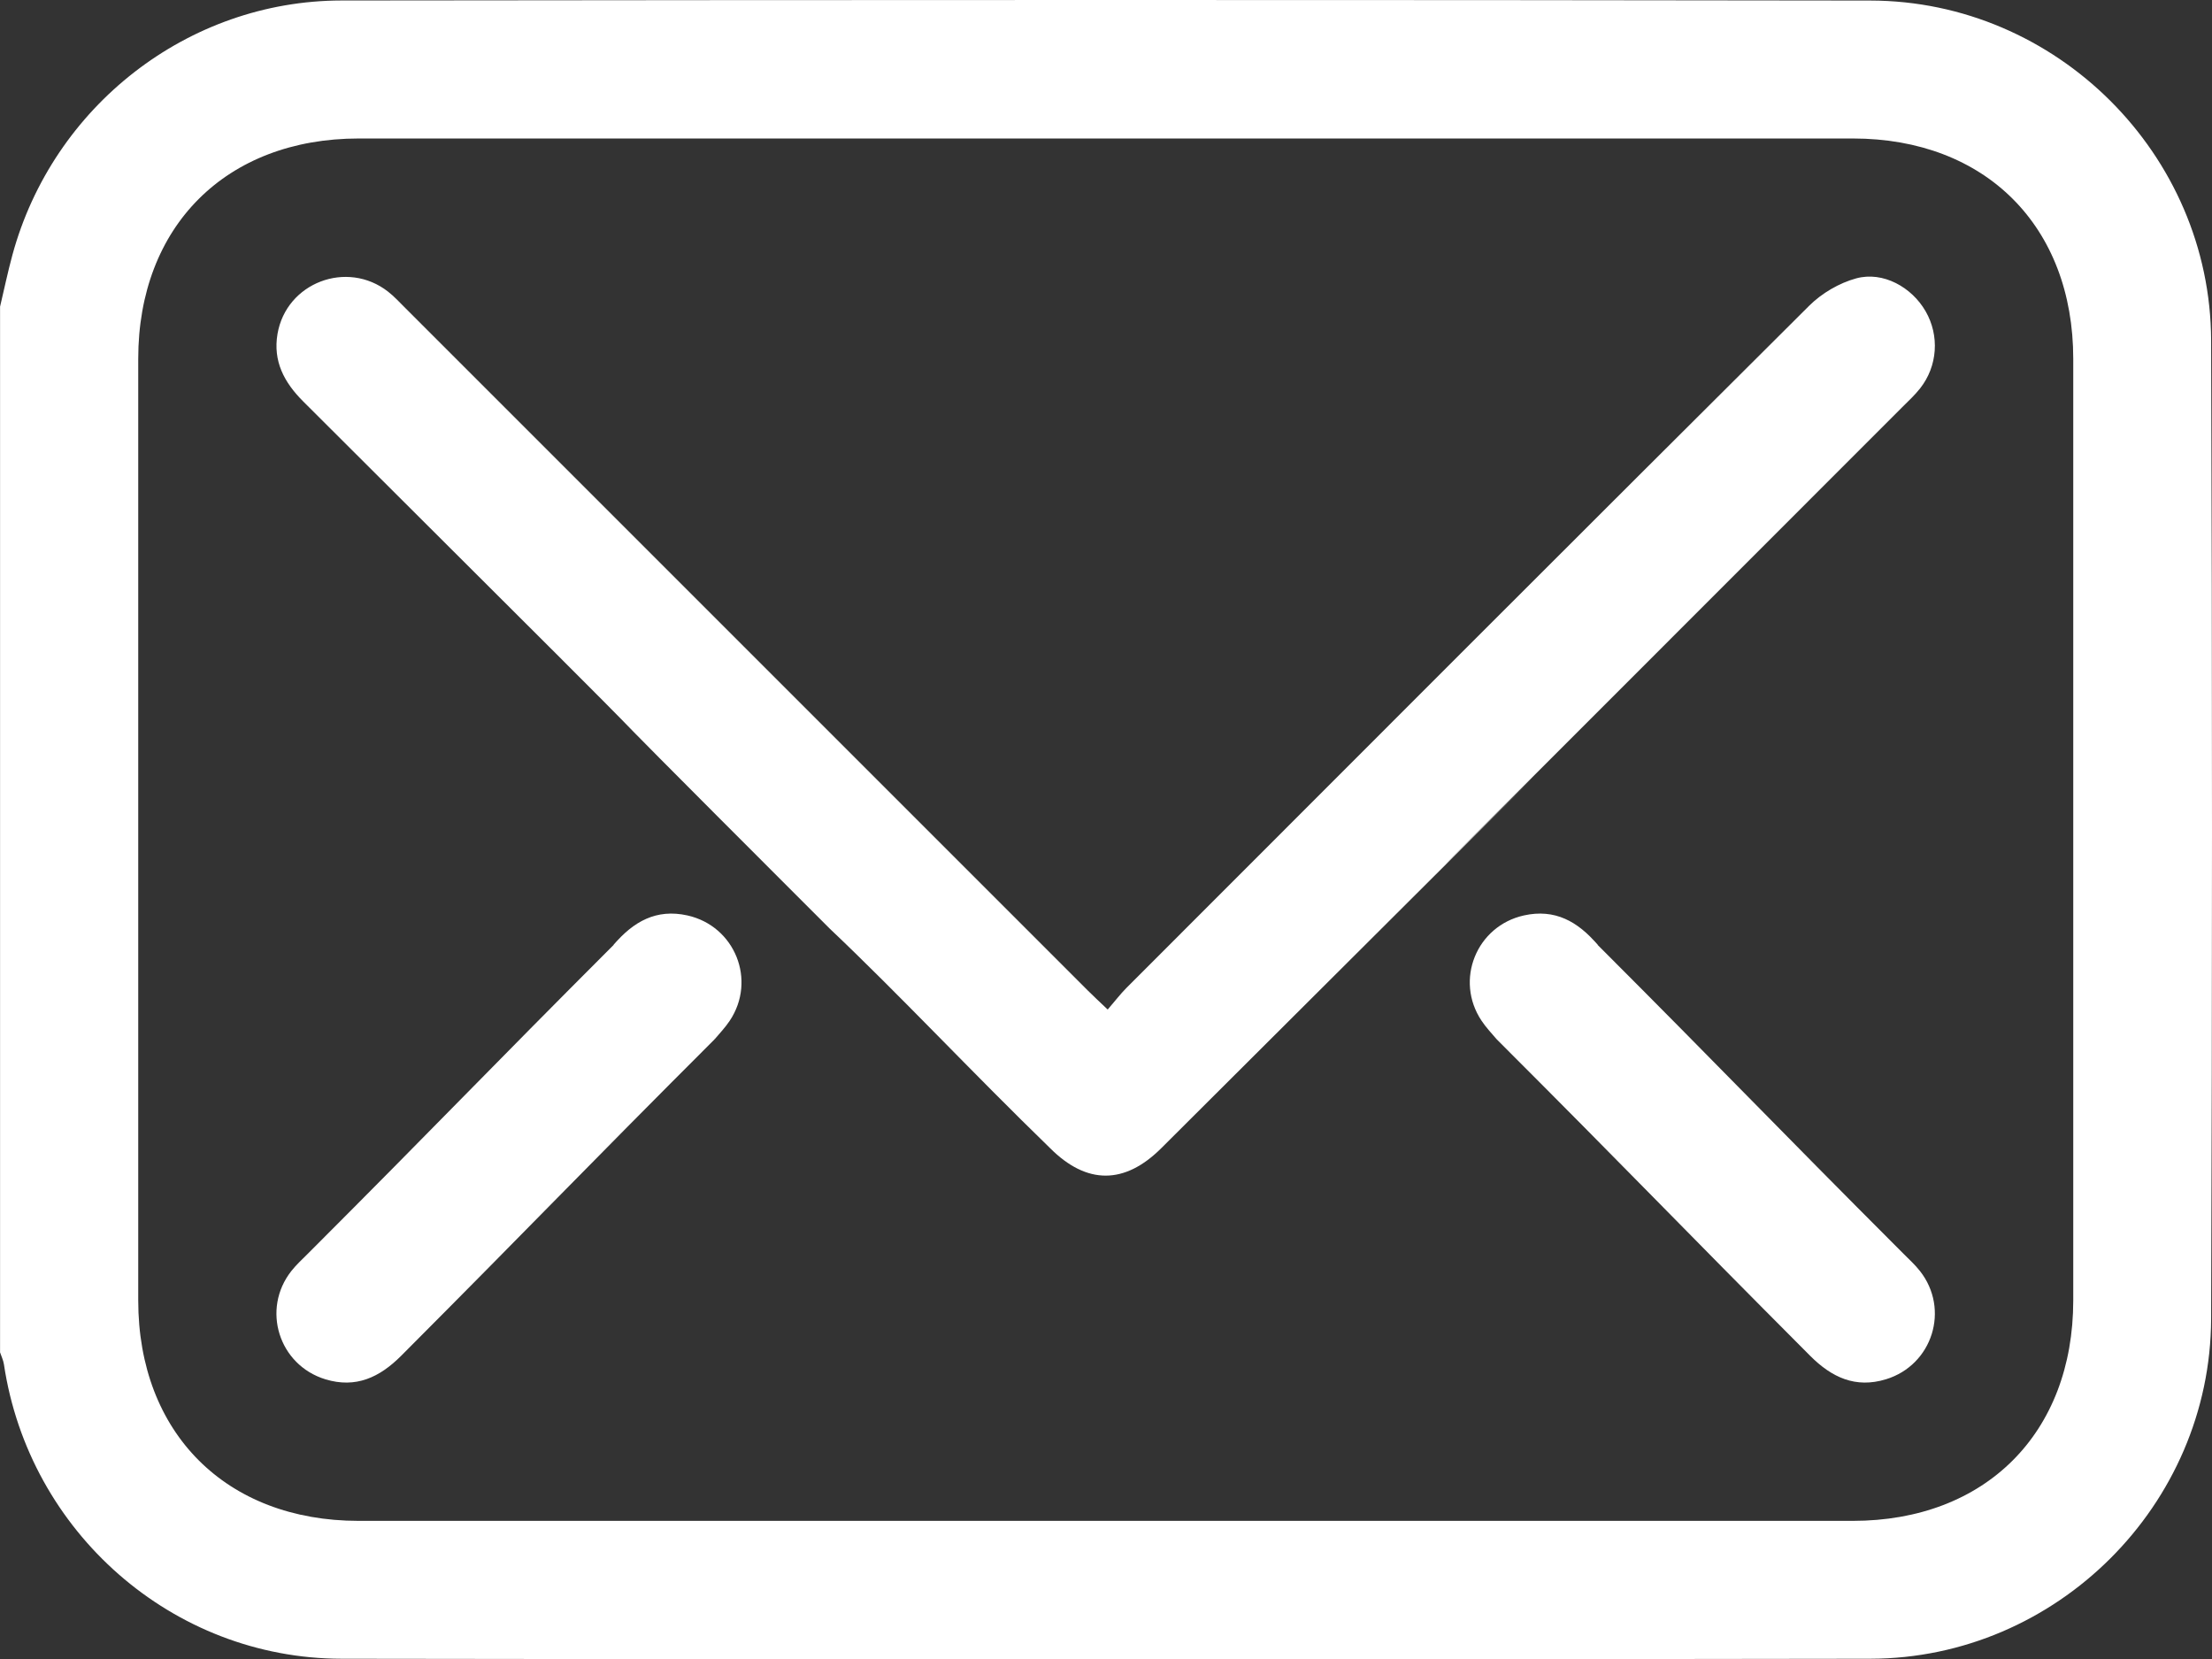
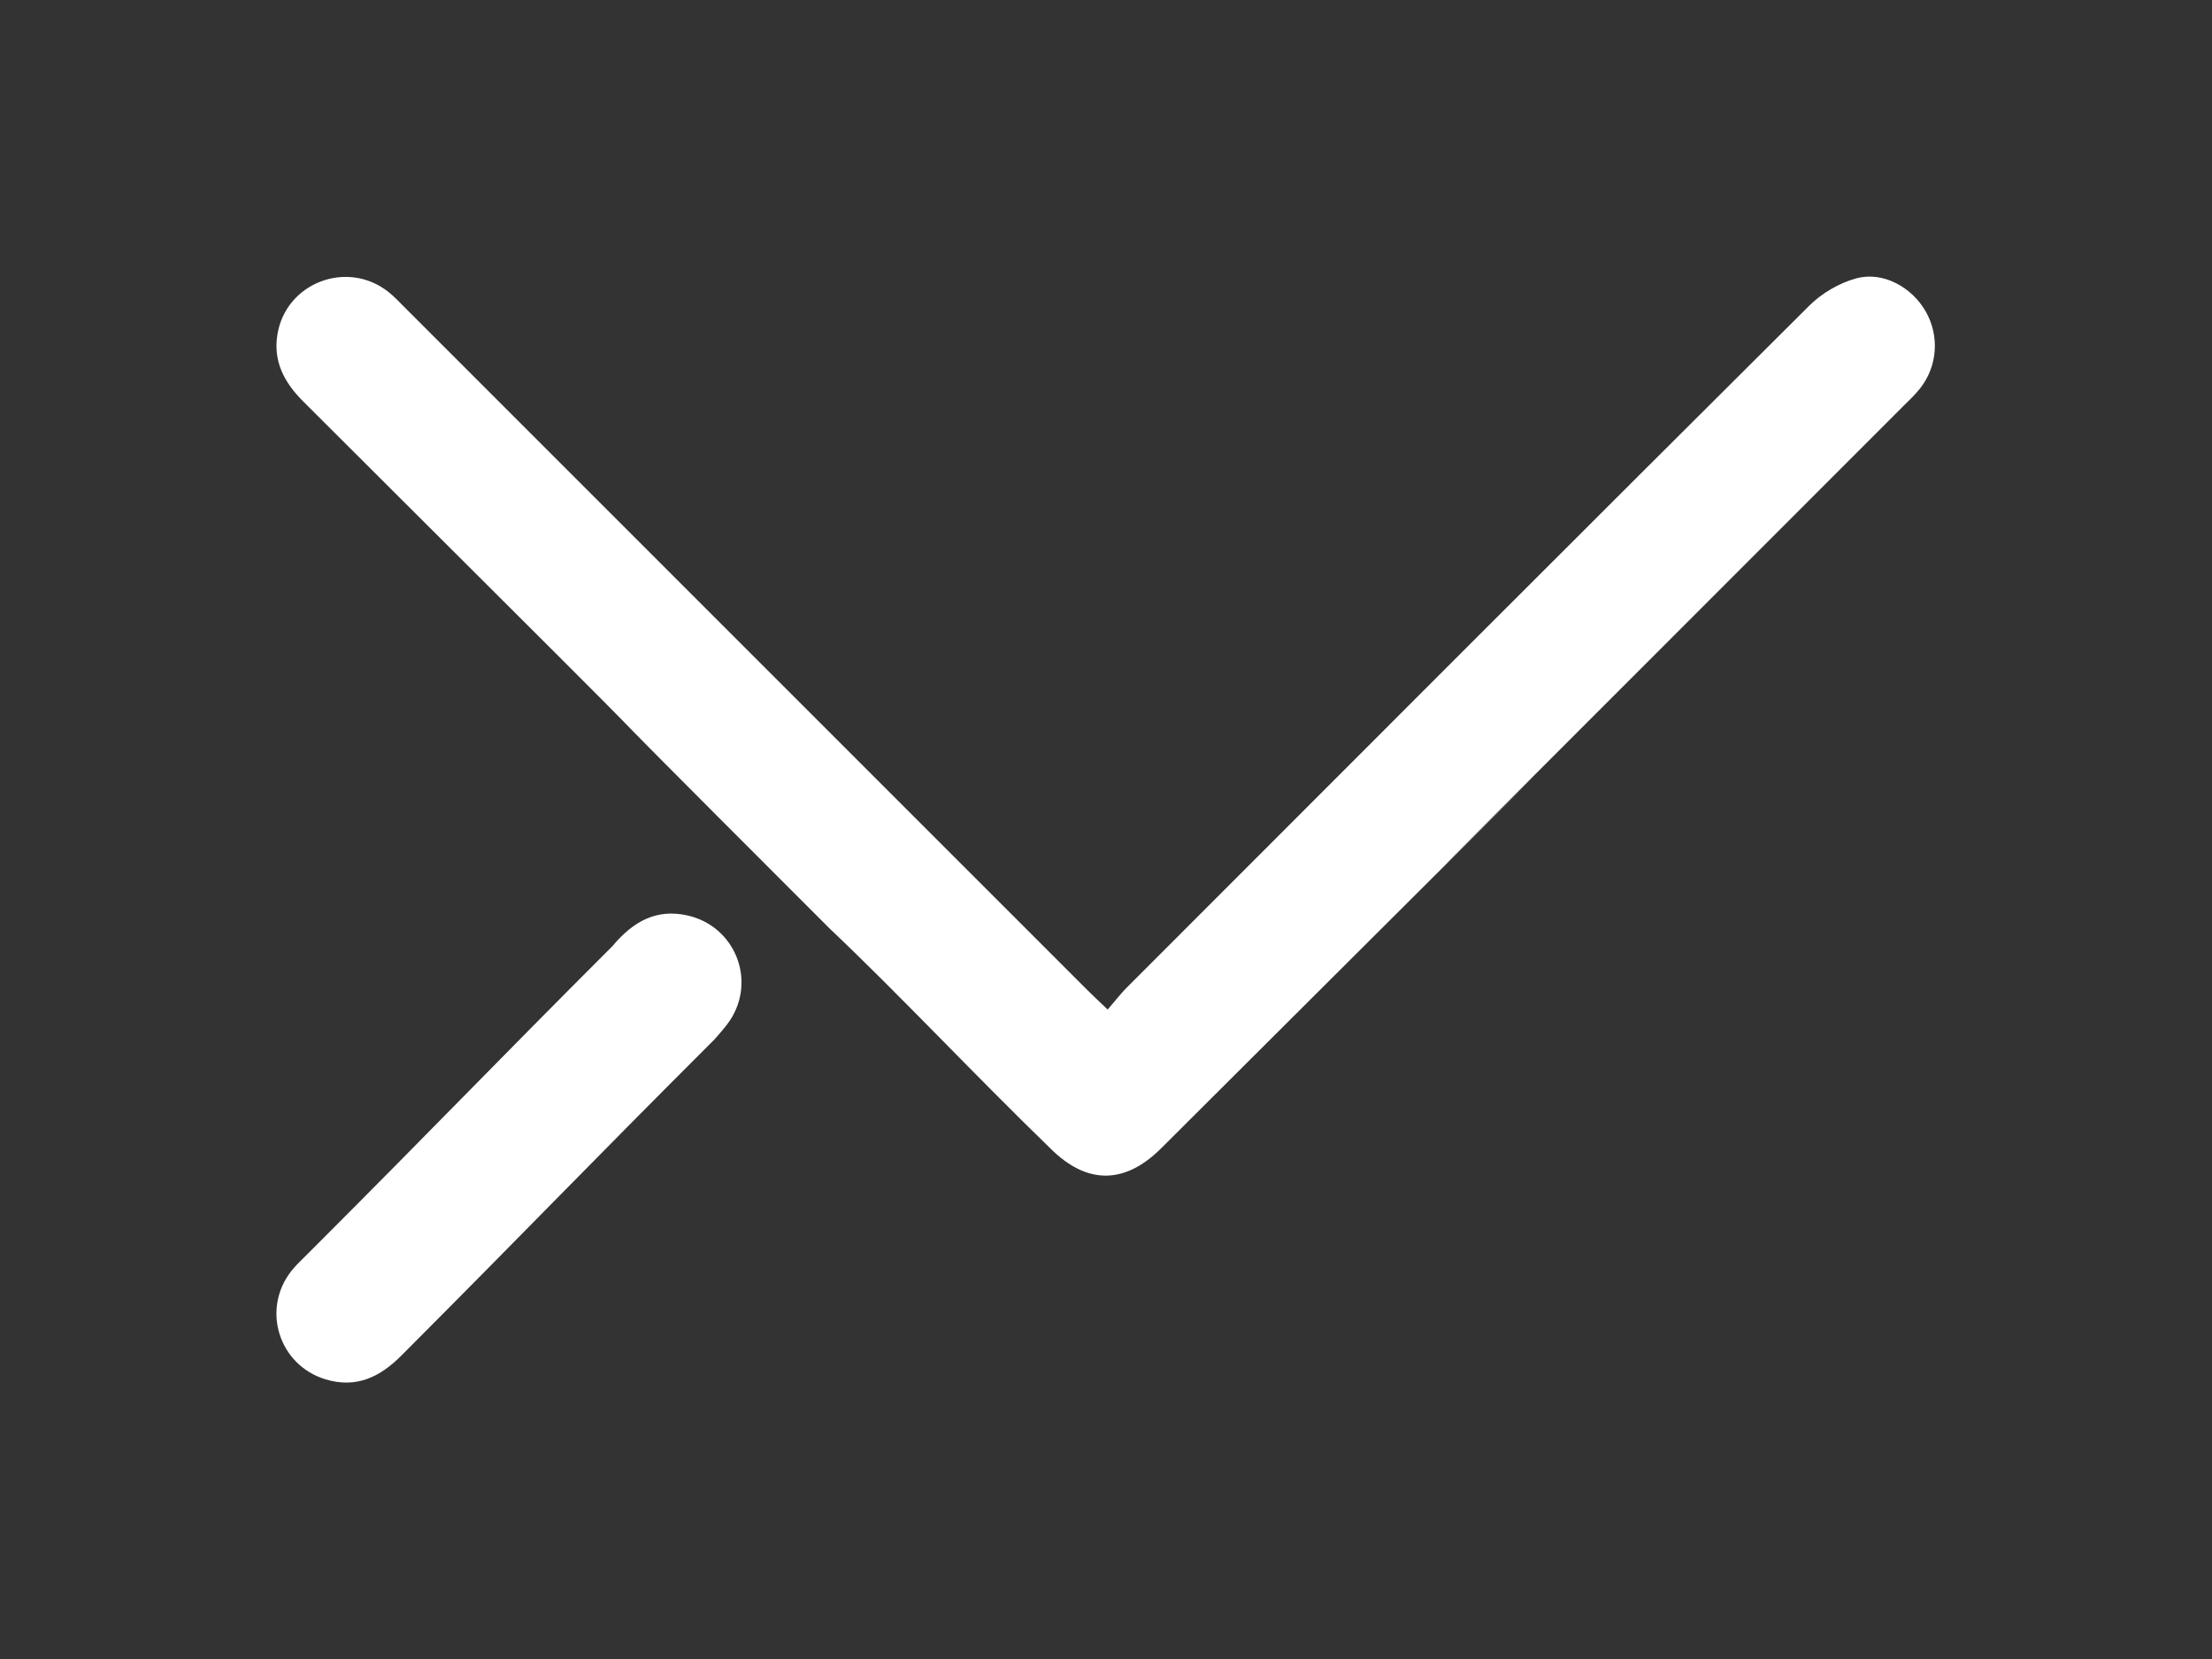
<svg xmlns="http://www.w3.org/2000/svg" xmlns:ns1="http://sodipodi.sourceforge.net/DTD/sodipodi-0.dtd" xmlns:ns2="http://www.inkscape.org/namespaces/inkscape" viewBox="0 0 383.41 287.624" version="1.1" id="svg17" ns1:docname="Asset 1mail.svg" ns2:version="1.2.2 (b0a8486541, 2022-12-01)" width="383.41" height="287.624">
  <rect x="0" y="0" width="383.41" height="287.624" fill="#333333" stroke="none" />
  <defs id="defs4">
    <style id="style2">.d{fill:#fff;}</style>
  </defs>
  <g id="a" style="display:inline" transform="translate(0,-48.615)" />
  <g id="b" transform="translate(0,-48.615)">
    <g id="c">
-       <path d="m 0,101.82 c 0.71,-3 1.34,-6.03 2.15,-9.01 7.01,-25.77 30.4,-44.07 57.04,-44.11 88.33,-0.1 176.66,-0.13 265,0.01 32.28,0.05 58.95,26.65 59.07,58.91 0.2,56.53 0.2,113.06 0,169.58 -0.12,32.26 -26.77,58.87 -59.06,58.93 -88.33,0.15 -176.66,0.14 -265,0 -29.33,-0.04 -54.18,-21.99 -58.52,-51.04 -0.11,-0.71 -0.44,-1.38 -0.67,-2.07 0,-60.4 0,-120.81 0,-181.21 z m 191.67,-29.2 c -43.16,0 -86.33,0 -129.49,0 -22.99,0 -38.22,15.22 -38.22,38.19 0,54.4 0,108.8 0,163.2 0,22.98 15.23,38.22 38.2,38.22 86.33,0 172.65,0 258.98,0 23,0 38.21,-15.21 38.22,-38.2 0.01,-54.4 0.01,-108.8 0,-163.2 0,-23 -15.21,-38.21 -38.2,-38.21 -43.16,0 -86.33,0 -129.49,0 z" id="path9" style="display:inline;fill:#ffffff;fill-opacity:1" />
      <path class="d" d="m 191.67,72.62 h 129.49 c 22.99,0 38.2,15.21 38.2,38.21 0.01,54.4 0.01,108.8 0,163.2 0,22.99 -15.22,38.2 -38.22,38.2 H 62.16 c -22.98,0 -38.2,-15.23 -38.2,-38.22 v -163.2 c 0,-22.97 15.23,-38.19 38.22,-38.19 z m 0.34,150.98 c -1.5,-1.43 -2.49,-2.35 -3.45,-3.3 C 149.13,180.87 109.7,141.43 70.26,102 c -0.97,-0.97 -1.91,-1.99 -2.98,-2.83 -7.12,-5.57 -17.65,-1.56 -19.17,7.33 -0.81,4.72 1.15,8.4 4.46,11.7 23.77,23.69 47.48,47.44 71.2,71.18 0.95,0.95 1.85,1.95 2.9,3.07 -1.08,1.13 -1.99,2.13 -2.94,3.08 -23.46,23.47 -46.93,46.94 -70.39,70.41 -0.97,0.97 -1.99,1.9 -2.84,2.98 -5.21,6.63 -2.17,16.3 5.9,18.77 5.27,1.61 9.4,-0.33 13.13,-4.07 26.539,-25.694 51.074,-52.227 74.24,-74.1 1.14,1.09 2.13,2 3.09,2.95 11.74,11.73 23.46,23.47 35.2,35.19 6.32,6.31 12.88,6.31 19.24,-0.03 251.071,-35.081 -26.687,26.967 58.32,-58.3 23.37,-23.38 46.75,-46.76 70.12,-70.15 1.06,-1.06 2.17,-2.09 3.09,-3.25 3.04,-3.85 3.38,-9.14 0.95,-13.36 -2.41,-4.18 -7.39,-6.97 -12.01,-5.71 -2.95,0.8 -5.99,2.58 -8.17,4.75 -39.53,39.34 -78.93,78.8 -118.35,118.25 -1.06,1.06 -1.97,2.26 -3.24,3.74 z" id="path11" ns1:nodetypes="csccssssscccccccccccccccccccccccccc" style="display:none" />
      <path d="m 192,223.6 c 1.28,-1.48 2.19,-2.68 3.24,-3.74 39.42,-39.45 78.82,-78.91 118.35,-118.25 2.18,-2.17 5.22,-3.95 8.17,-4.75 4.63,-1.25 9.61,1.53 12.01,5.71 2.43,4.22 2.09,9.5 -0.95,13.36 -0.92,1.17 -2.03,2.2 -3.09,3.25 -23.37,23.38 -46.75,46.76 -70.12,70.15 -38.888,38.888 68.675,-68.3 -58.32,58.3 -6.36,6.34 -12.92,6.34 -19.24,0.03 -13.822,-13.417 -26.12,-26.62 -38.29,-38.14 -67.052,-67.052 1.282,0.868 -91.2,-91.32 -3.31,-3.3 -5.26,-6.98 -4.46,-11.7 1.52,-8.89 12.05,-12.9 19.17,-7.33 1.08,0.84 2.01,1.87 2.98,2.83 39.43,39.43 78.86,78.87 118.3,118.3 0.95,0.95 1.95,1.87 3.45,3.3 z" id="path13" ns1:nodetypes="ccccccccccccccccc" style="display:inline;fill:#ffffff;fill-opacity:1" />
      <g id="g770" style="fill:#ffffff;fill-opacity:1">
        <path d="M 123.886,228.734 C 100.146,252.464 93.23,259.85 69.53,283.62 c -3.73,3.74 -7.86,5.68 -13.13,4.07 -8.08,-2.47 -11.12,-12.14 -5.9,-18.77 0.84,-1.07 1.87,-2.01 2.84,-2.98 23.46,-23.47 30.106,-30.616 53.566,-54.086 12.559,10.703 15.723,14.082 16.98,16.88 z" id="path13-3" style="display:inline;fill:#ffffff;fill-opacity:1" ns1:nodetypes="ccccccc" />
        <path d="m 106.37,212.367 c 3.428,-4.019 7.395,-6.274 12.774,-5.079 8.248,1.834 12.03,11.239 7.342,18.254 -0.754,1.132 -1.708,2.149 -2.6,3.192" style="display:inline;fill:#ffffff;fill-opacity:1" id="path748" ns1:nodetypes="cccc" />
      </g>
      <g id="g770-5" transform="matrix(-1,0,0,1,383.288,0)" style="fill:#ffffff;fill-opacity:1">
-         <path d="M 123.886,228.734 C 100.146,252.464 93.23,259.85 69.53,283.62 c -3.73,3.74 -7.86,5.68 -13.13,4.07 -8.08,-2.47 -11.12,-12.14 -5.9,-18.77 0.84,-1.07 1.87,-2.01 2.84,-2.98 23.46,-23.47 30.106,-30.616 53.566,-54.086 12.559,10.703 15.723,14.082 16.98,16.88 z" id="path13-3-3" style="display:inline;fill:#ffffff;fill-opacity:1" ns1:nodetypes="ccccccc" />
-         <path d="m 106.37,212.367 c 3.428,-4.019 7.395,-6.274 12.774,-5.079 8.248,1.834 12.03,11.239 7.342,18.254 -0.754,1.132 -1.708,2.149 -2.6,3.192" style="display:inline;fill:#ffffff;fill-opacity:1" id="path748-5" ns1:nodetypes="cccc" />
-       </g>
-       <path d="m 256.67,192.42 c 1.05,1.11 1.95,2.11 2.89,3.06 23.72,23.74 47.43,47.49 71.2,71.18 3.74,3.73 5.66,7.88 4.04,13.14 -2.49,8.08 -12.13,11.09 -18.78,5.88 -1.07,-0.84 -2.01,-1.87 -2.98,-2.84 -23.47,-23.47 -46.93,-46.94 -70.39,-70.4 -0.95,-0.95 -1.95,-1.85 -3.07,-2.92 -1.12,1.07 -2.12,1.97 -3.07,2.92 -11.74,11.73 -23.45,23.48 -35.21,35.19 -6.36,6.34 -12.92,6.34 -19.24,0.03 -11.74,-11.72 -23.47,-23.47 -35.2,-35.19 -0.95,-0.95 -1.95,-1.87 -3.09,-2.95 -1.11,1.05 -2.11,1.94 -3.06,2.89 -23.74,23.73 -47.48,47.44 -71.18,71.21 -3.73,3.74 -7.86,5.68 -13.13,4.07 -8.08,-2.47 -11.12,-12.14 -5.9,-18.77 0.84,-1.07 1.87,-2.01 2.84,-2.98 23.46,-23.47 46.93,-46.94 70.39,-70.41 0.95,-0.95 1.86,-1.95 2.94,-3.08 129.963,-18.511 84.742,16.716 130,-0.03 z" id="path13-3-6" style="display:none" ns1:nodetypes="cccccsscccccccccccccc" />
+         </g>
    </g>
  </g>
</svg>